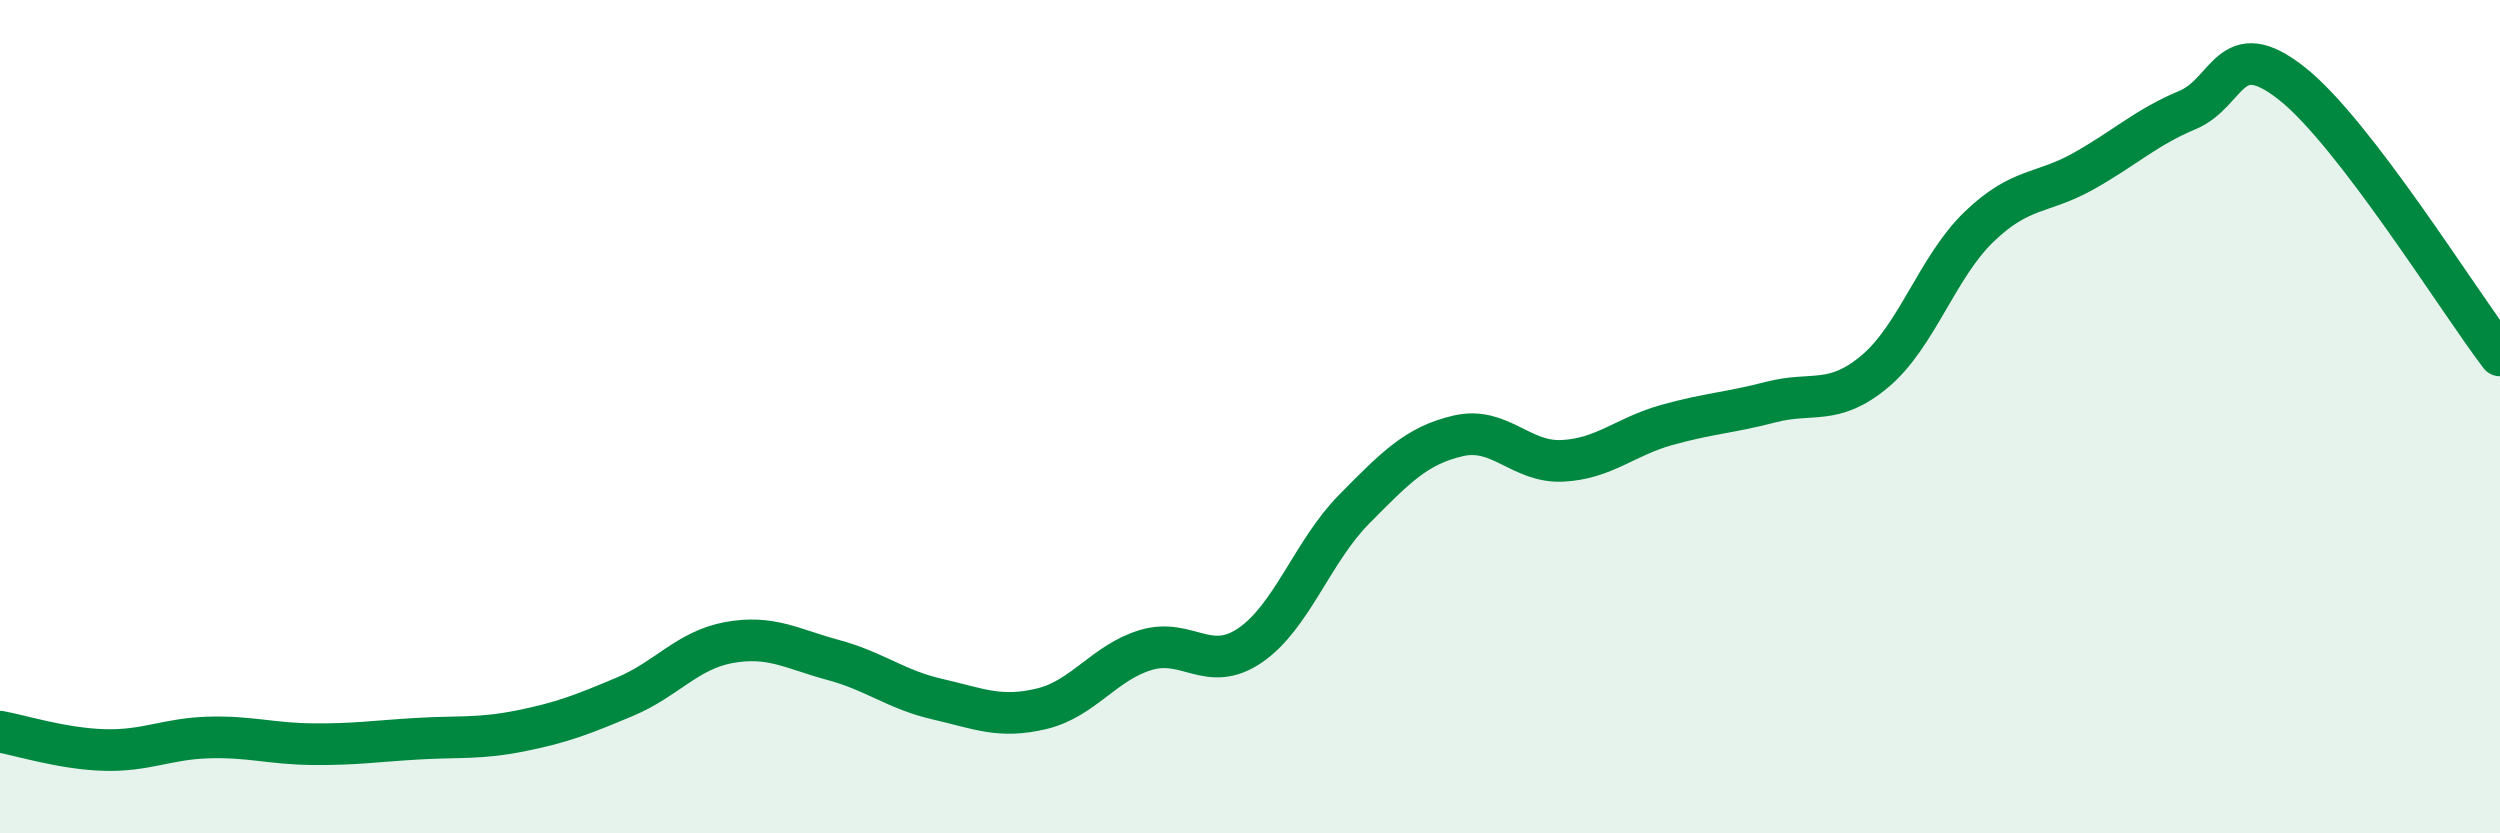
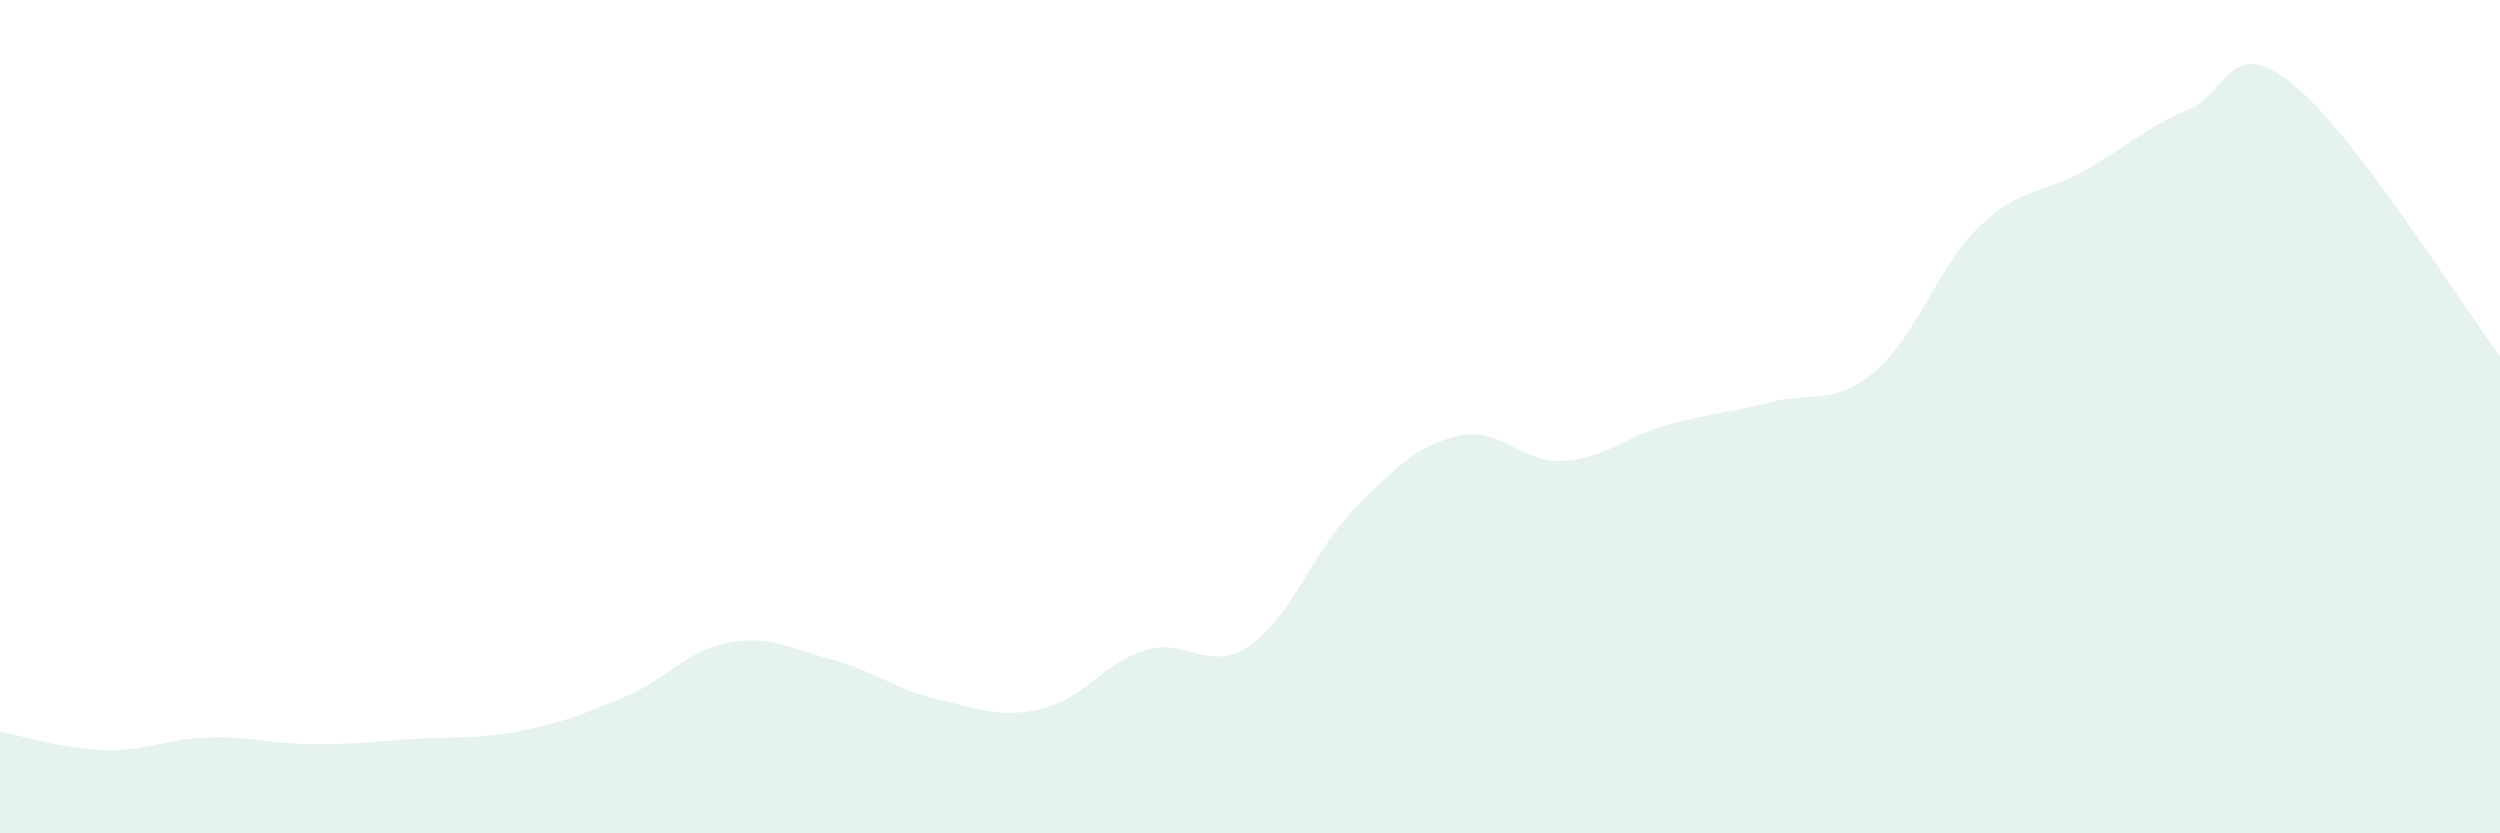
<svg xmlns="http://www.w3.org/2000/svg" width="60" height="20" viewBox="0 0 60 20">
  <path d="M 0,17.56 C 0.5,17.65 1.5,17.97 2.5,18 C 3.5,18.03 4,17.73 5,17.7 C 6,17.67 6.5,17.85 7.5,17.86 C 8.5,17.87 9,17.79 10,17.73 C 11,17.67 11.5,17.74 12.5,17.54 C 13.5,17.34 14,17.14 15,16.72 C 16,16.3 16.5,15.6 17.5,15.42 C 18.5,15.24 19,15.57 20,15.84 C 21,16.11 21.5,16.55 22.5,16.78 C 23.5,17.01 24,17.25 25,17.01 C 26,16.77 26.5,15.9 27.5,15.6 C 28.5,15.3 29,16.17 30,15.49 C 31,14.81 31.5,13.23 32.5,12.22 C 33.5,11.21 34,10.69 35,10.46 C 36,10.23 36.5,11.11 37.5,11.06 C 38.5,11.01 39,10.48 40,10.2 C 41,9.92 41.5,9.91 42.5,9.65 C 43.5,9.39 44,9.75 45,8.91 C 46,8.07 46.5,6.4 47.5,5.44 C 48.5,4.48 49,4.67 50,4.11 C 51,3.55 51.5,3.06 52.5,2.64 C 53.5,2.22 53.5,0.82 55,2 C 56.5,3.18 59,7.22 60,8.53L60 20L0 20Z" fill="#008740" opacity="0.1" stroke-linecap="round" stroke-linejoin="round" />
-   <path d="M 0,17.56 C 0.5,17.65 1.5,17.97 2.5,18 C 3.5,18.03 4,17.73 5,17.7 C 6,17.67 6.5,17.85 7.5,17.86 C 8.5,17.87 9,17.79 10,17.73 C 11,17.67 11.5,17.74 12.5,17.54 C 13.5,17.34 14,17.14 15,16.72 C 16,16.3 16.5,15.6 17.5,15.42 C 18.5,15.24 19,15.57 20,15.84 C 21,16.11 21.5,16.55 22.5,16.78 C 23.5,17.01 24,17.25 25,17.01 C 26,16.77 26.5,15.9 27.5,15.6 C 28.5,15.3 29,16.17 30,15.49 C 31,14.81 31.5,13.23 32.5,12.22 C 33.5,11.21 34,10.69 35,10.46 C 36,10.23 36.5,11.11 37.5,11.06 C 38.5,11.01 39,10.48 40,10.2 C 41,9.92 41.5,9.91 42.5,9.65 C 43.5,9.39 44,9.75 45,8.91 C 46,8.07 46.5,6.4 47.5,5.44 C 48.5,4.48 49,4.67 50,4.11 C 51,3.55 51.5,3.06 52.5,2.64 C 53.5,2.22 53.5,0.82 55,2 C 56.5,3.18 59,7.22 60,8.53" stroke="#008740" stroke-width="1" fill="none" stroke-linecap="round" stroke-linejoin="round" />
</svg>